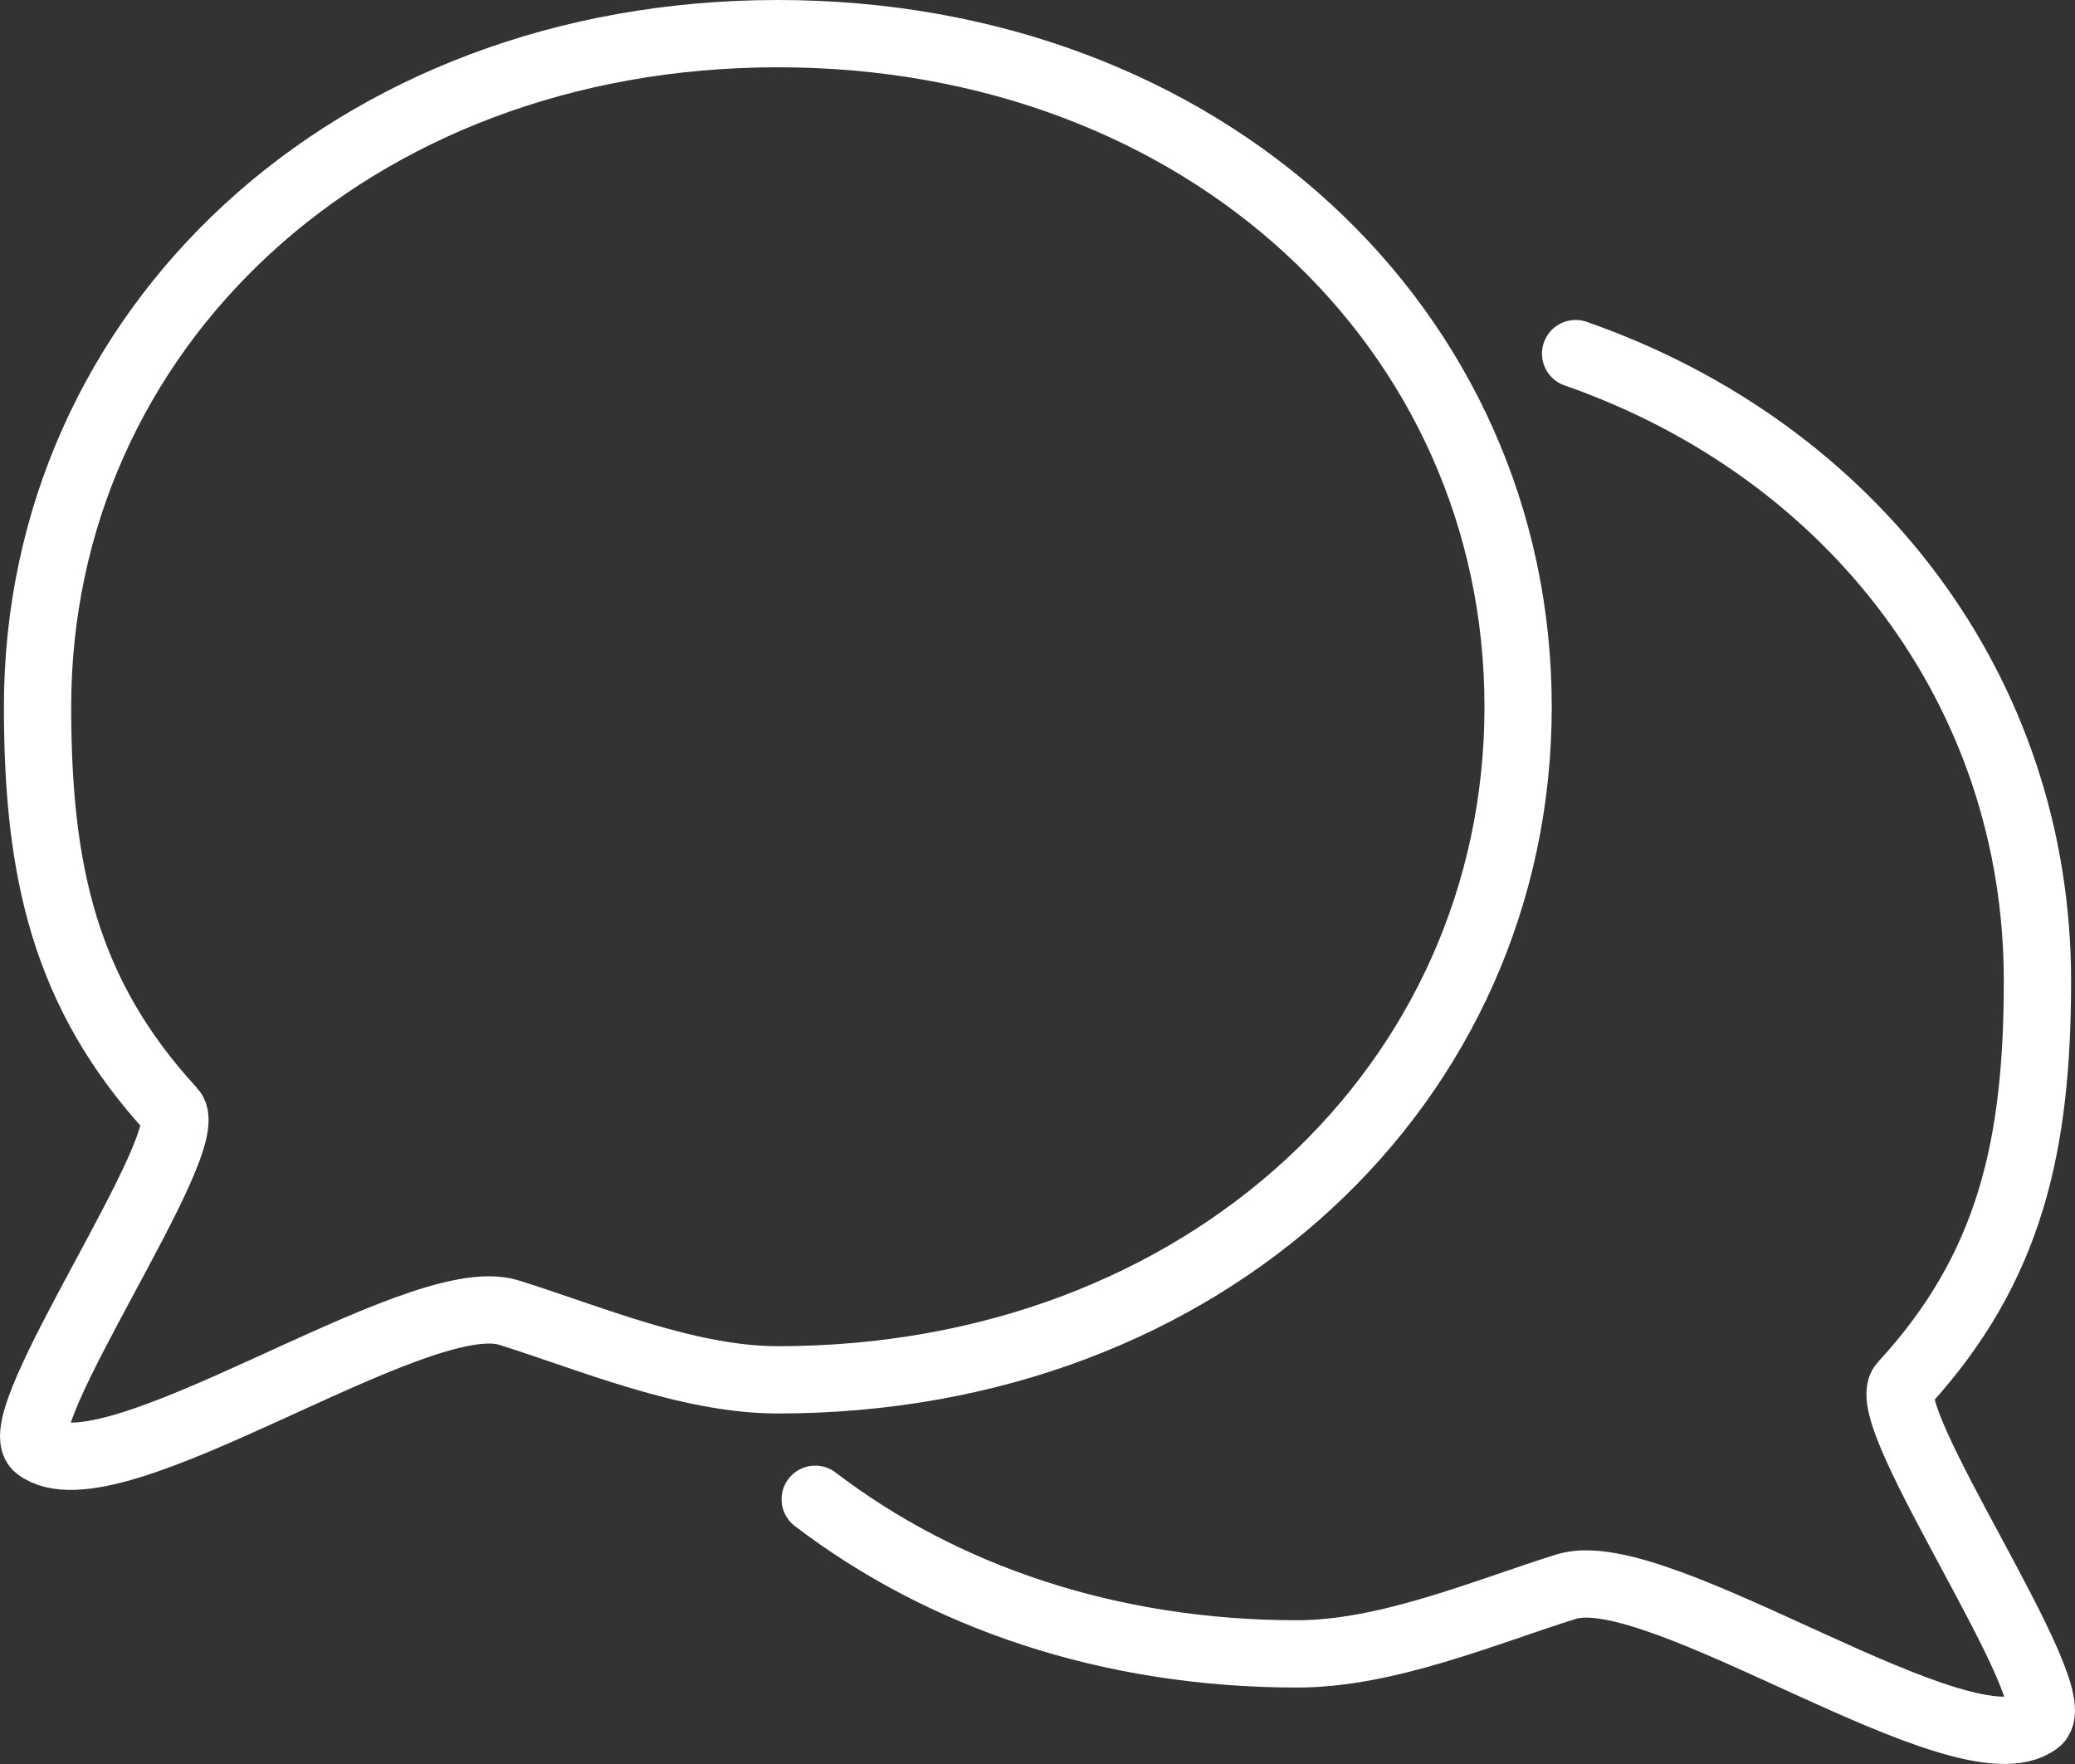
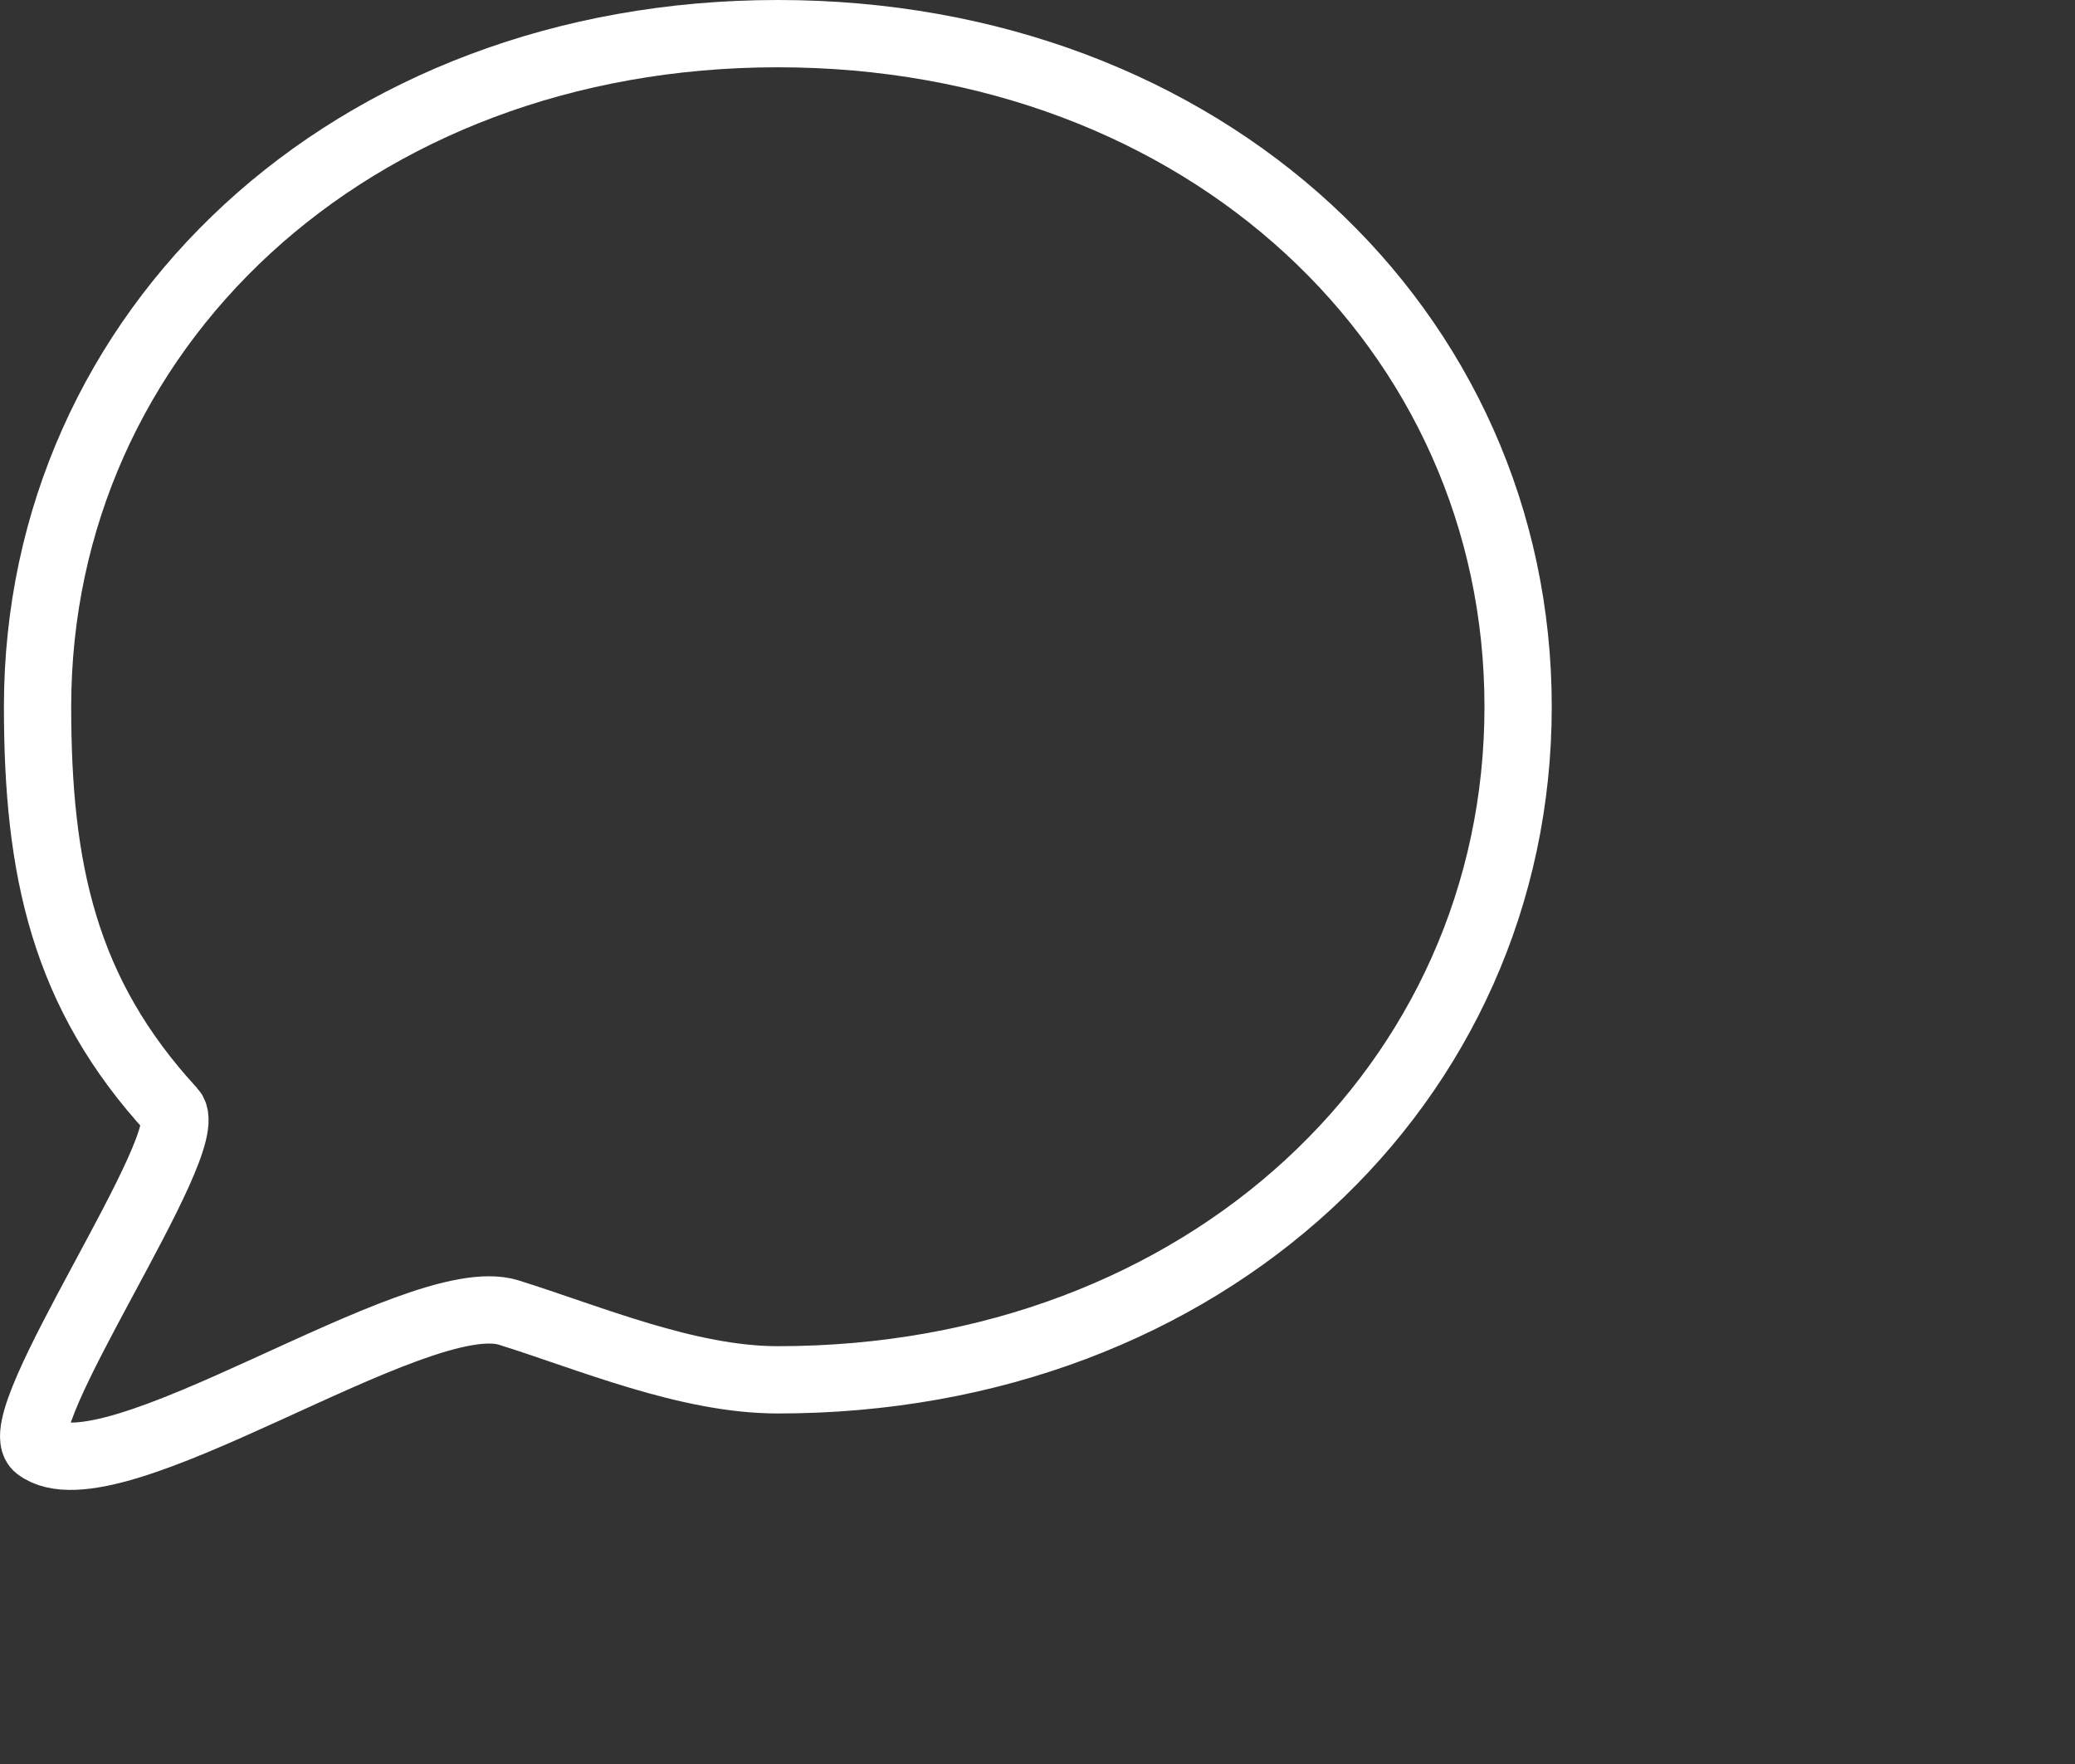
<svg xmlns="http://www.w3.org/2000/svg" id="Layer_1" viewBox="0 0 333.11 283.14">
  <rect x="0" y="0" width="333.11" height="283.14" fill="#333333" stroke="none" />
  <defs>
    <style>.cls-1{fill:none;stroke:#fff;stroke-linecap:round;stroke-linejoin:round;stroke-width:10.8px;}</style>
  </defs>
  <path class="cls-1" d="M243.71,113.44c0,60.47-50.23,108.04-118.84,108.04-14.52,0-30.26-6.76-43.21-10.8-14.85-4.63-63.98,30.54-75.63,21.61-5.42-4.16,26.14-49.1,21.61-54.02C10.27,159.43,6.03,139.6,6.03,113.44,6.03,52.96,56.26,5.4,124.87,5.4s118.84,47.56,118.84,108.04Z" />
-   <path class="cls-1" d="M130.87,240.65c20.38,15.56,47.09,24.82,77.37,24.82,14.52,0,30.26-6.76,43.21-10.8,14.85-4.63,63.98,30.54,75.63,21.61,5.42-4.16-26.14-49.1-21.61-54.02,17.37-18.83,21.61-38.66,21.61-64.82,0-46.34-29.49-85.09-74.14-100.68" />
</svg>